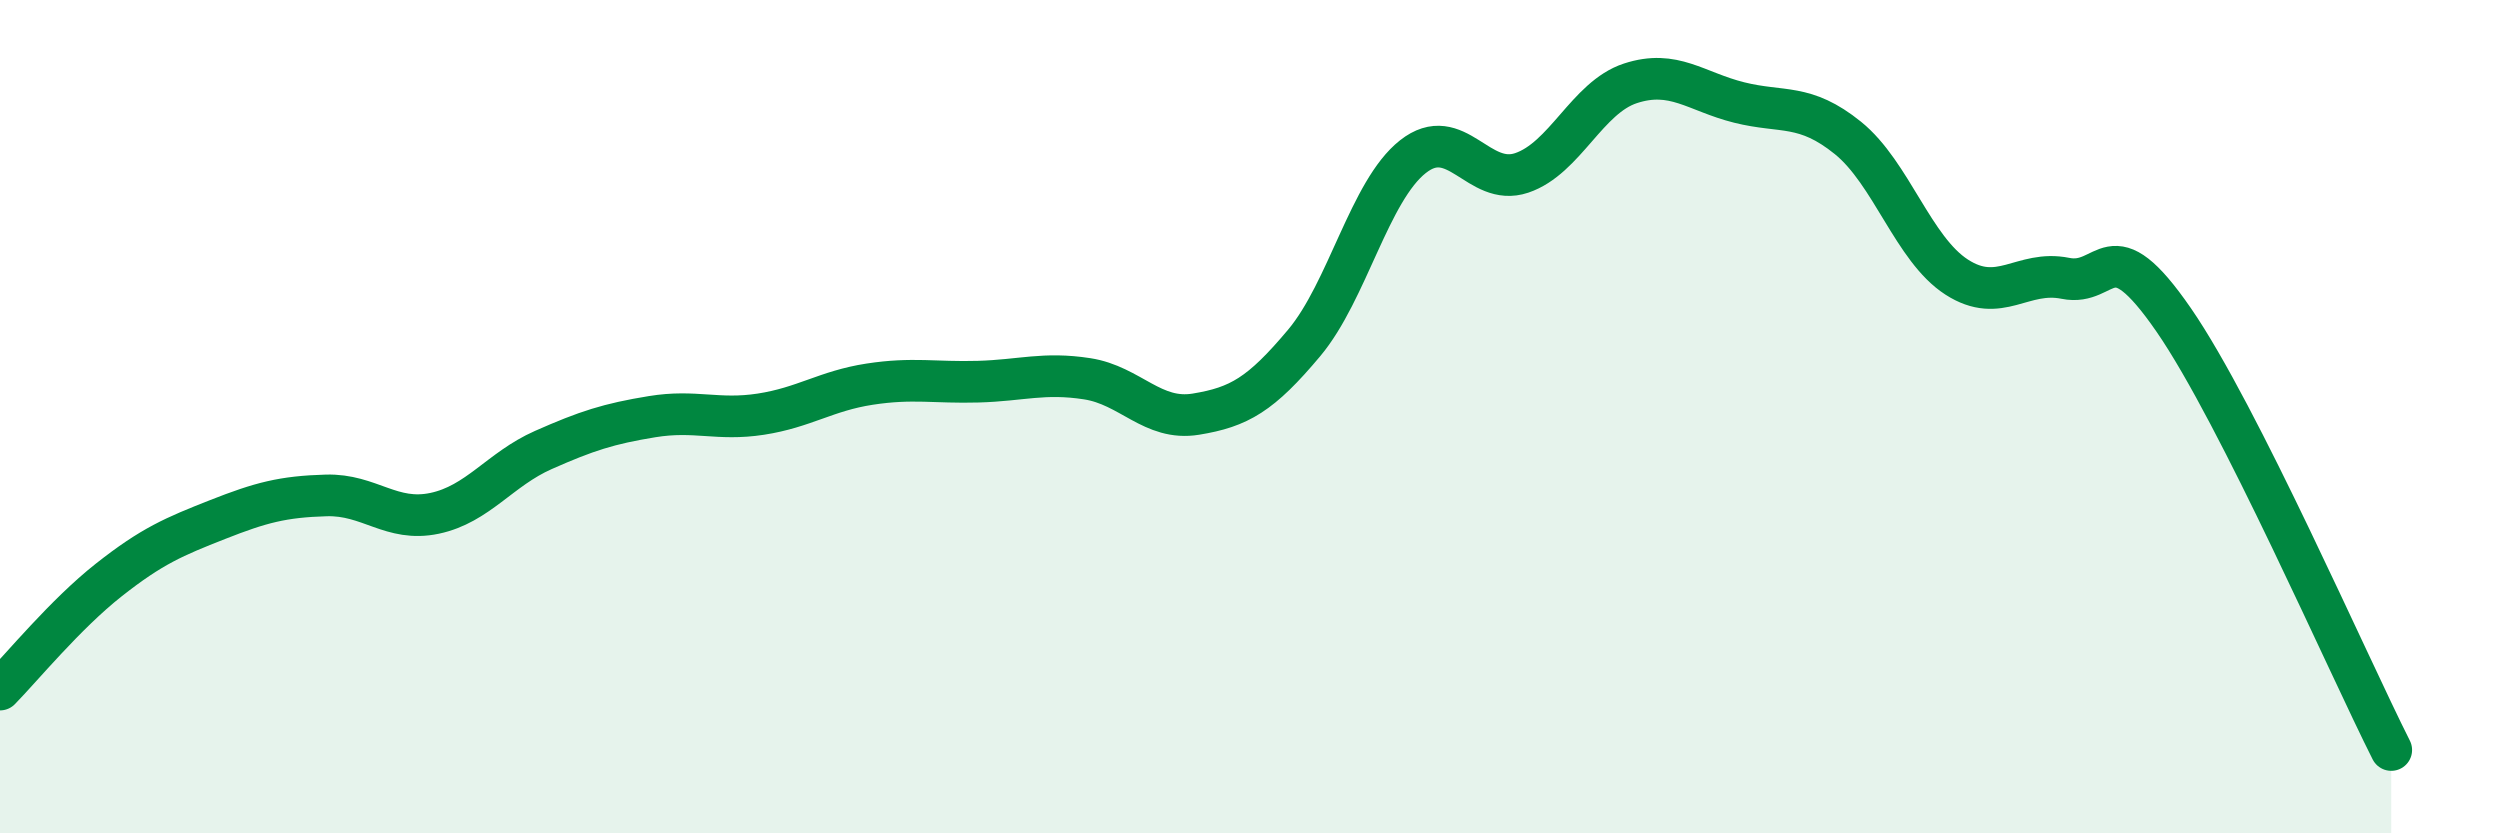
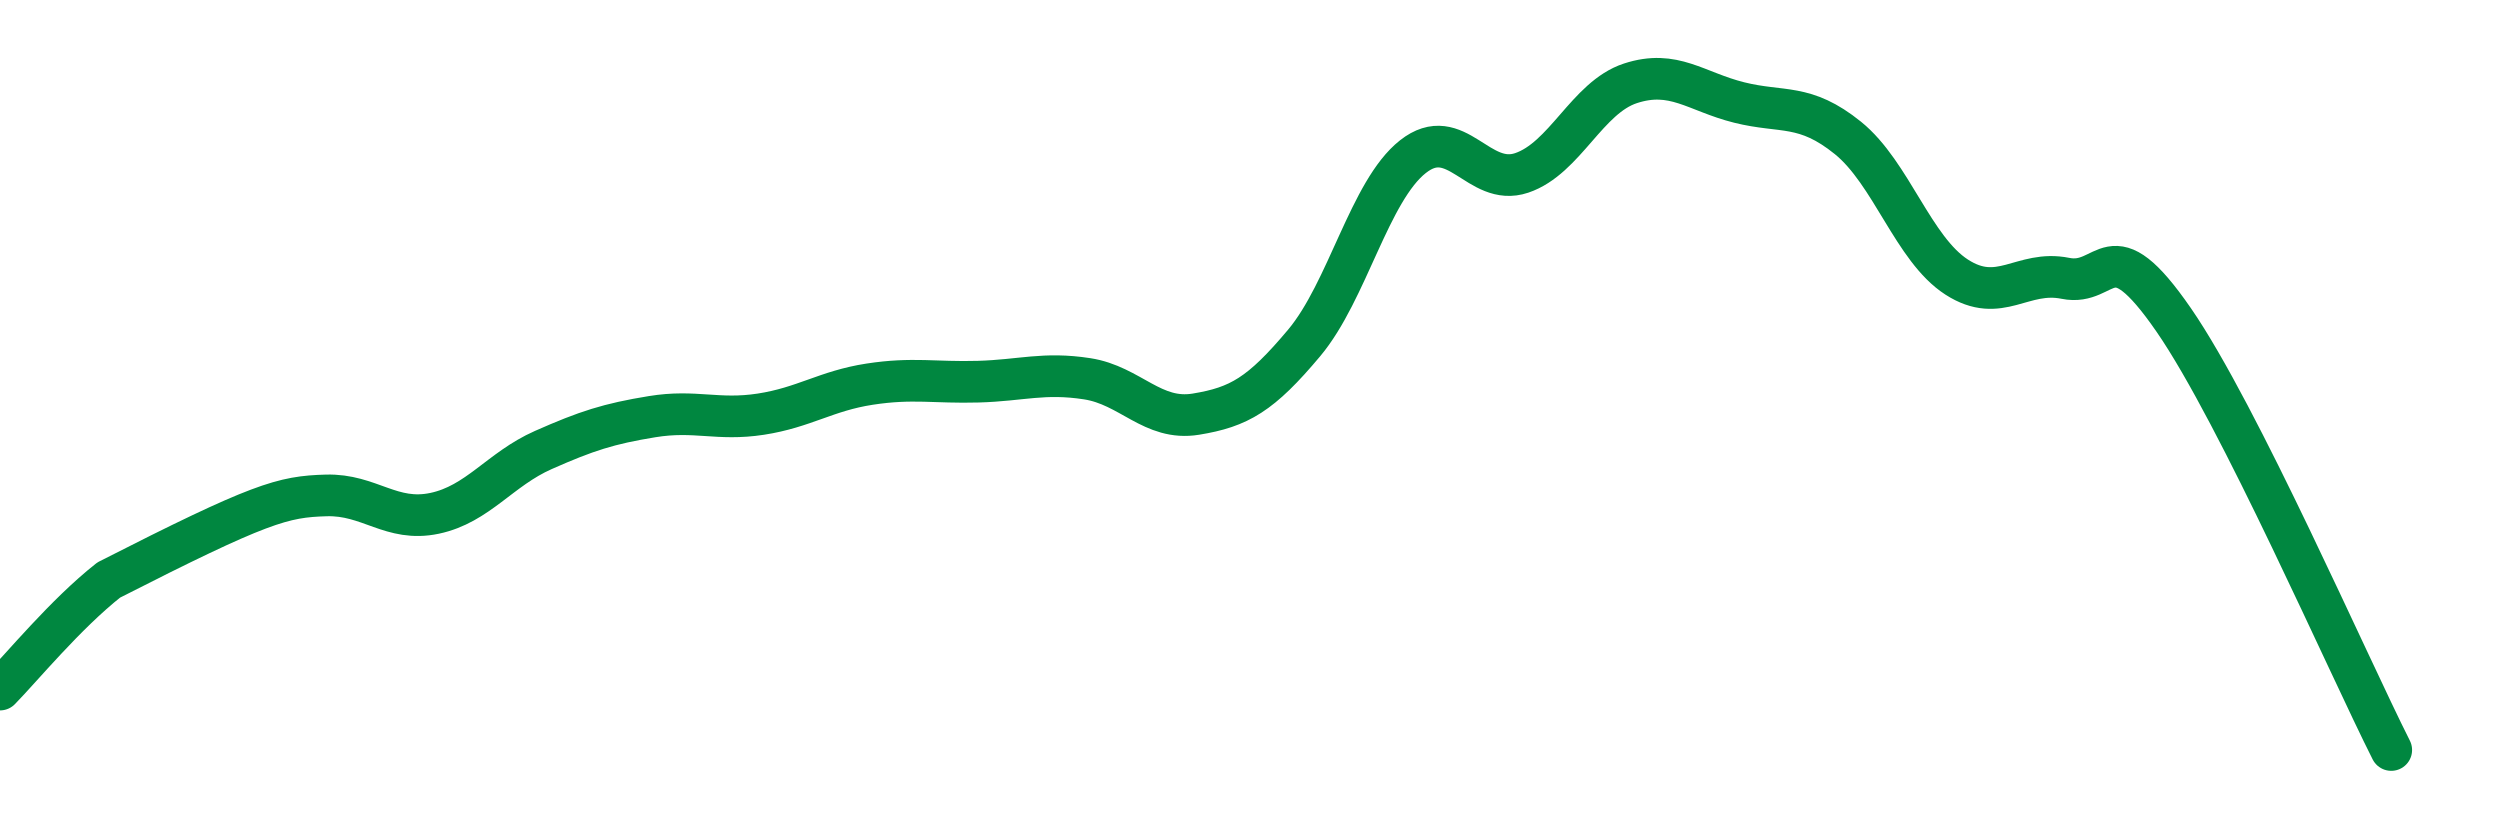
<svg xmlns="http://www.w3.org/2000/svg" width="60" height="20" viewBox="0 0 60 20">
-   <path d="M 0,16.55 C 0.52,16.02 1.57,14.74 2.61,13.92 C 3.65,13.1 4.18,12.88 5.22,12.47 C 6.26,12.06 6.79,11.92 7.83,11.89 C 8.87,11.86 9.39,12.54 10.43,12.32 C 11.47,12.1 12,11.26 13.04,10.8 C 14.08,10.34 14.61,10.17 15.65,10 C 16.69,9.83 17.22,10.1 18.26,9.94 C 19.3,9.78 19.83,9.38 20.87,9.22 C 21.91,9.06 22.44,9.19 23.48,9.16 C 24.52,9.13 25.05,8.93 26.09,9.09 C 27.13,9.25 27.66,10.11 28.7,9.94 C 29.74,9.77 30.26,9.47 31.3,8.23 C 32.34,6.99 32.87,4.58 33.91,3.76 C 34.95,2.94 35.48,4.5 36.52,4.15 C 37.56,3.8 38.09,2.34 39.13,2 C 40.17,1.66 40.7,2.2 41.74,2.46 C 42.78,2.72 43.31,2.47 44.35,3.31 C 45.39,4.15 45.92,5.98 46.96,6.65 C 48,7.32 48.53,6.47 49.57,6.68 C 50.61,6.89 50.61,5.42 52.17,7.68 C 53.73,9.94 56.35,15.94 57.39,18L57.39 20L0 20Z" fill="#008740" opacity="0.1" stroke-linecap="round" stroke-linejoin="round" />
-   <path d="M 0,16.55 C 0.52,16.02 1.57,14.74 2.61,13.92 C 3.65,13.1 4.18,12.88 5.22,12.47 C 6.26,12.06 6.79,11.92 7.83,11.89 C 8.87,11.86 9.39,12.54 10.43,12.32 C 11.47,12.1 12,11.26 13.04,10.8 C 14.08,10.34 14.61,10.17 15.65,10 C 16.69,9.83 17.22,10.1 18.26,9.94 C 19.3,9.78 19.83,9.38 20.87,9.22 C 21.91,9.06 22.44,9.19 23.48,9.16 C 24.52,9.13 25.05,8.93 26.09,9.09 C 27.13,9.25 27.66,10.11 28.7,9.94 C 29.74,9.77 30.26,9.47 31.3,8.23 C 32.34,6.99 32.87,4.58 33.91,3.76 C 34.95,2.94 35.48,4.5 36.52,4.15 C 37.56,3.8 38.09,2.34 39.13,2 C 40.17,1.66 40.7,2.2 41.74,2.46 C 42.78,2.72 43.31,2.47 44.35,3.31 C 45.39,4.15 45.92,5.98 46.96,6.65 C 48,7.32 48.53,6.47 49.57,6.68 C 50.61,6.89 50.61,5.42 52.17,7.68 C 53.73,9.94 56.35,15.94 57.39,18" stroke="#008740" stroke-width="1" fill="none" stroke-linecap="round" stroke-linejoin="round" />
+   <path d="M 0,16.55 C 0.52,16.02 1.57,14.74 2.61,13.92 C 6.26,12.06 6.79,11.92 7.83,11.89 C 8.87,11.86 9.39,12.54 10.43,12.32 C 11.47,12.1 12,11.26 13.04,10.8 C 14.08,10.34 14.61,10.17 15.65,10 C 16.69,9.83 17.22,10.1 18.26,9.94 C 19.3,9.78 19.83,9.38 20.87,9.22 C 21.91,9.06 22.44,9.19 23.48,9.16 C 24.52,9.13 25.05,8.93 26.09,9.09 C 27.13,9.25 27.66,10.11 28.7,9.94 C 29.74,9.77 30.26,9.47 31.3,8.23 C 32.34,6.99 32.87,4.58 33.91,3.76 C 34.95,2.94 35.48,4.5 36.52,4.15 C 37.56,3.8 38.09,2.34 39.13,2 C 40.17,1.66 40.7,2.2 41.74,2.46 C 42.78,2.72 43.31,2.47 44.35,3.31 C 45.39,4.15 45.92,5.98 46.96,6.65 C 48,7.32 48.53,6.47 49.57,6.68 C 50.61,6.89 50.61,5.42 52.17,7.68 C 53.73,9.94 56.35,15.94 57.39,18" stroke="#008740" stroke-width="1" fill="none" stroke-linecap="round" stroke-linejoin="round" />
</svg>